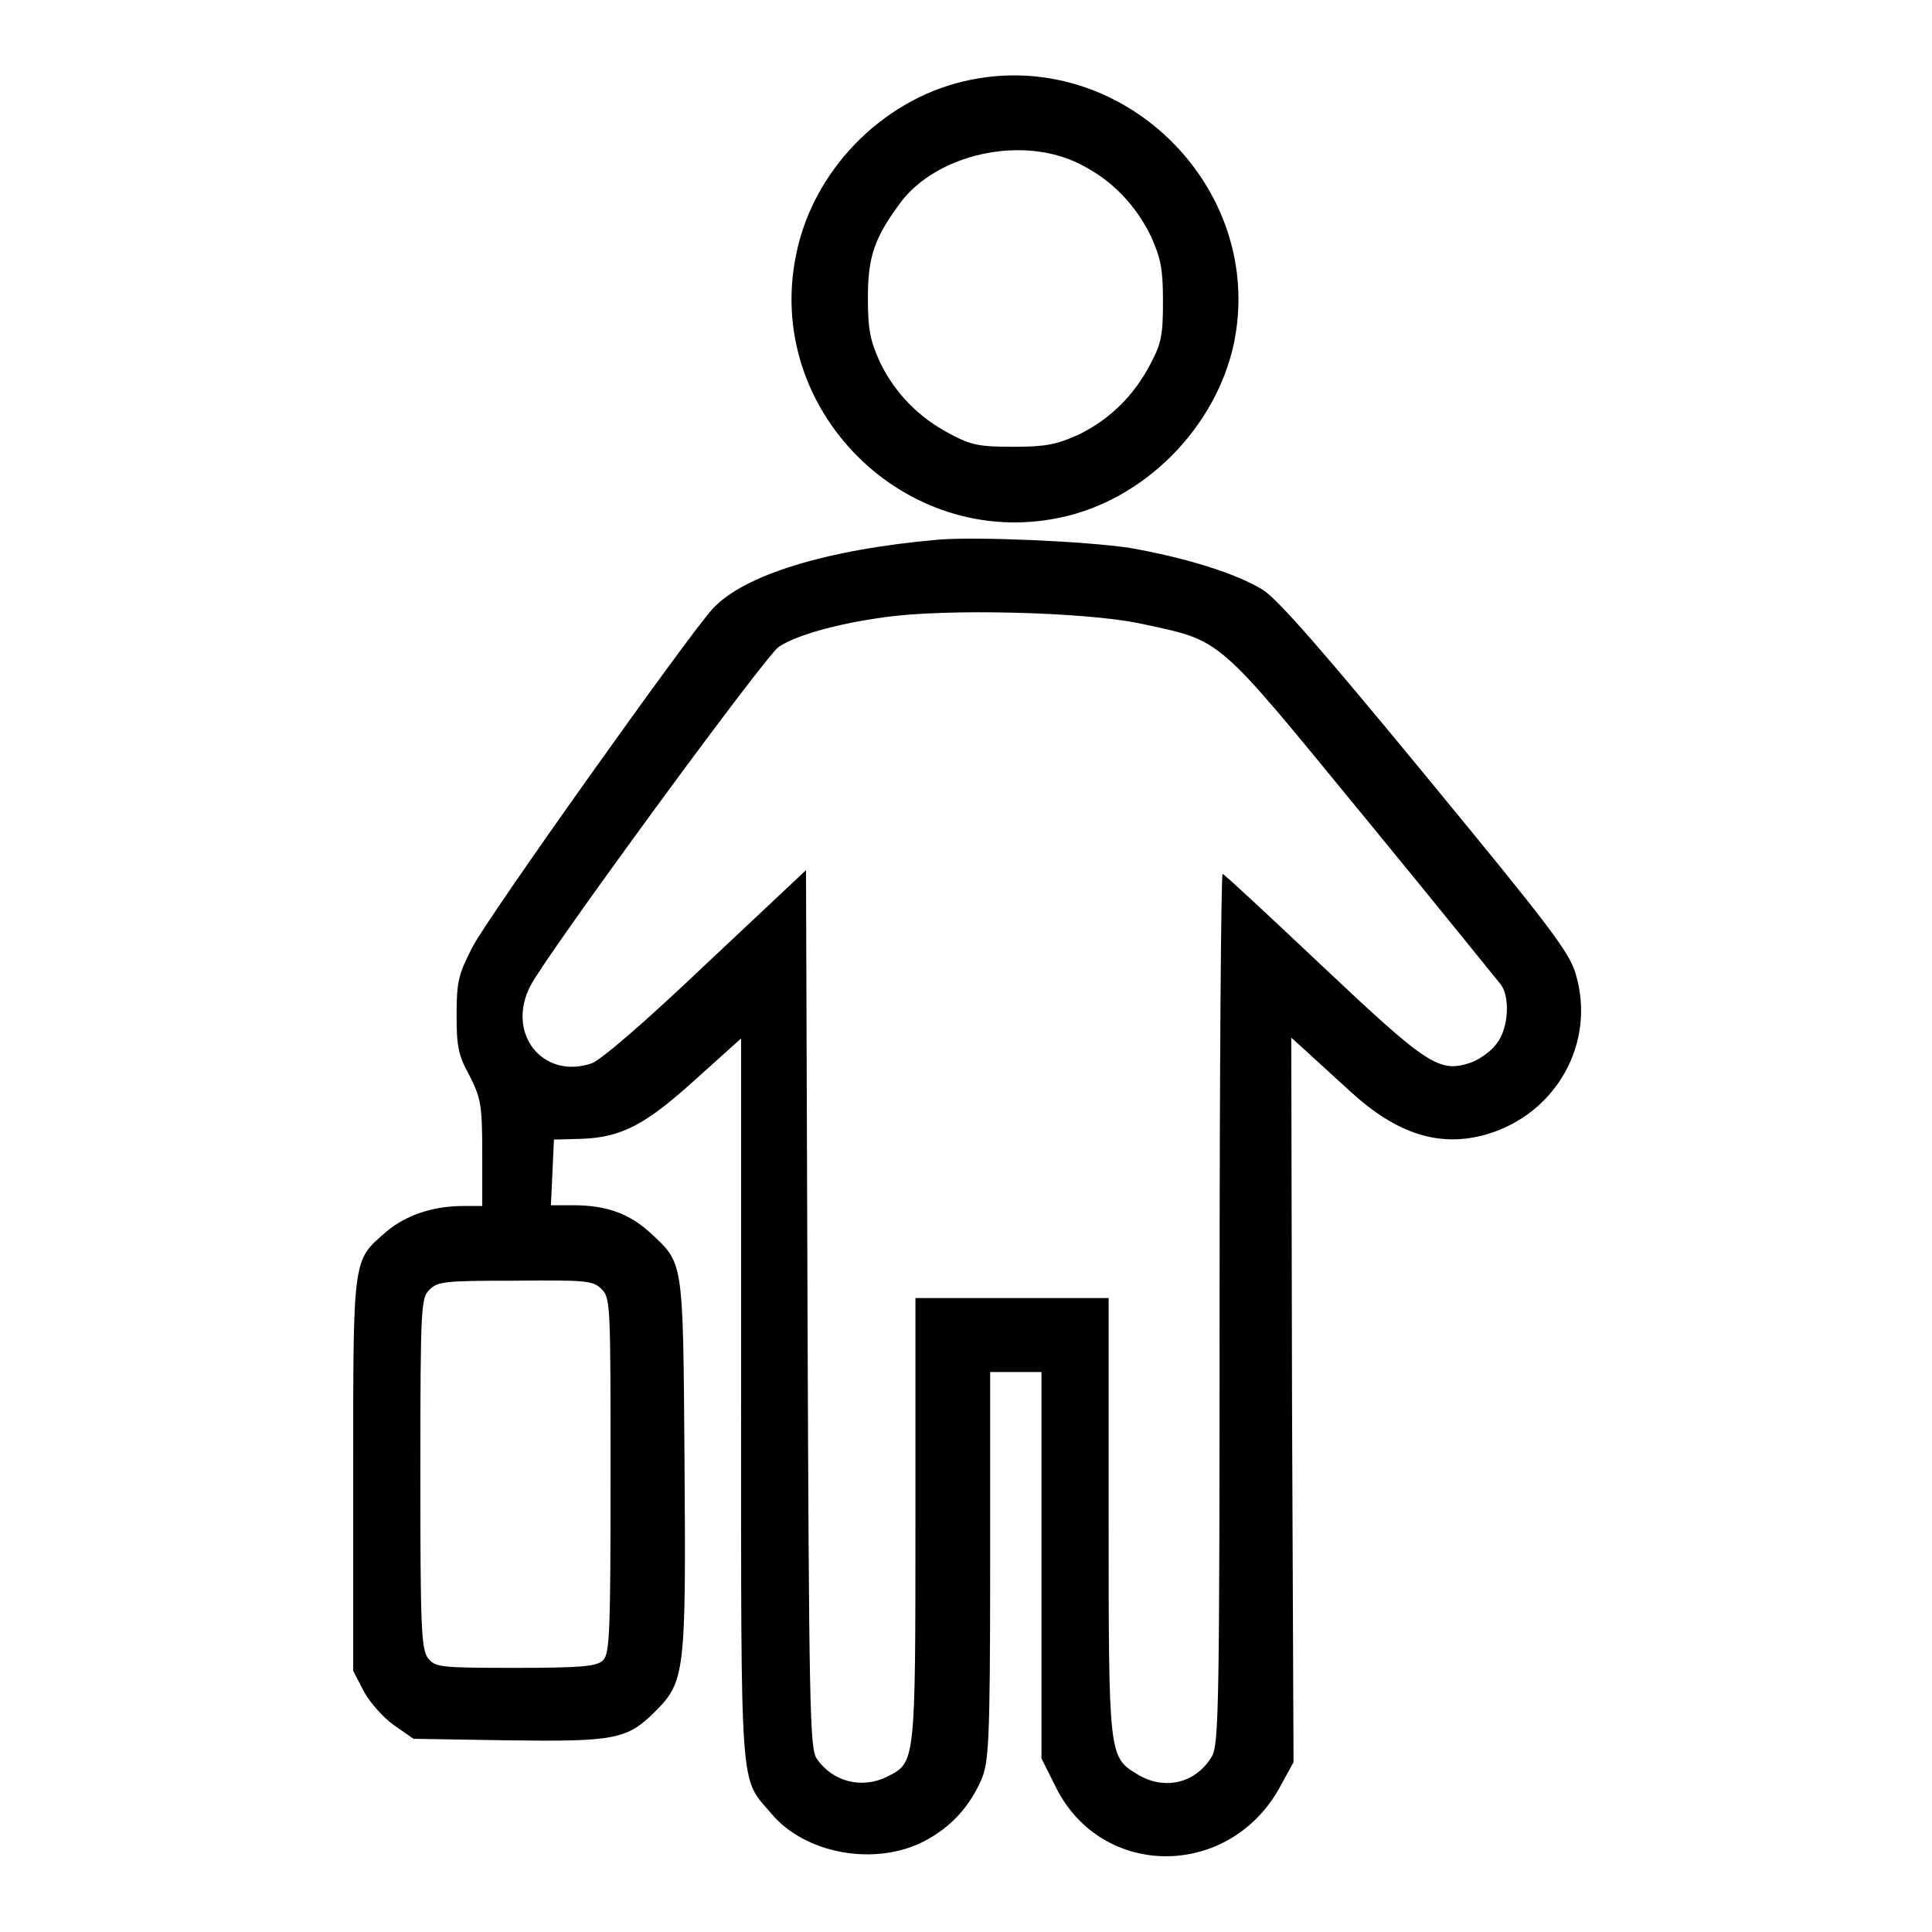
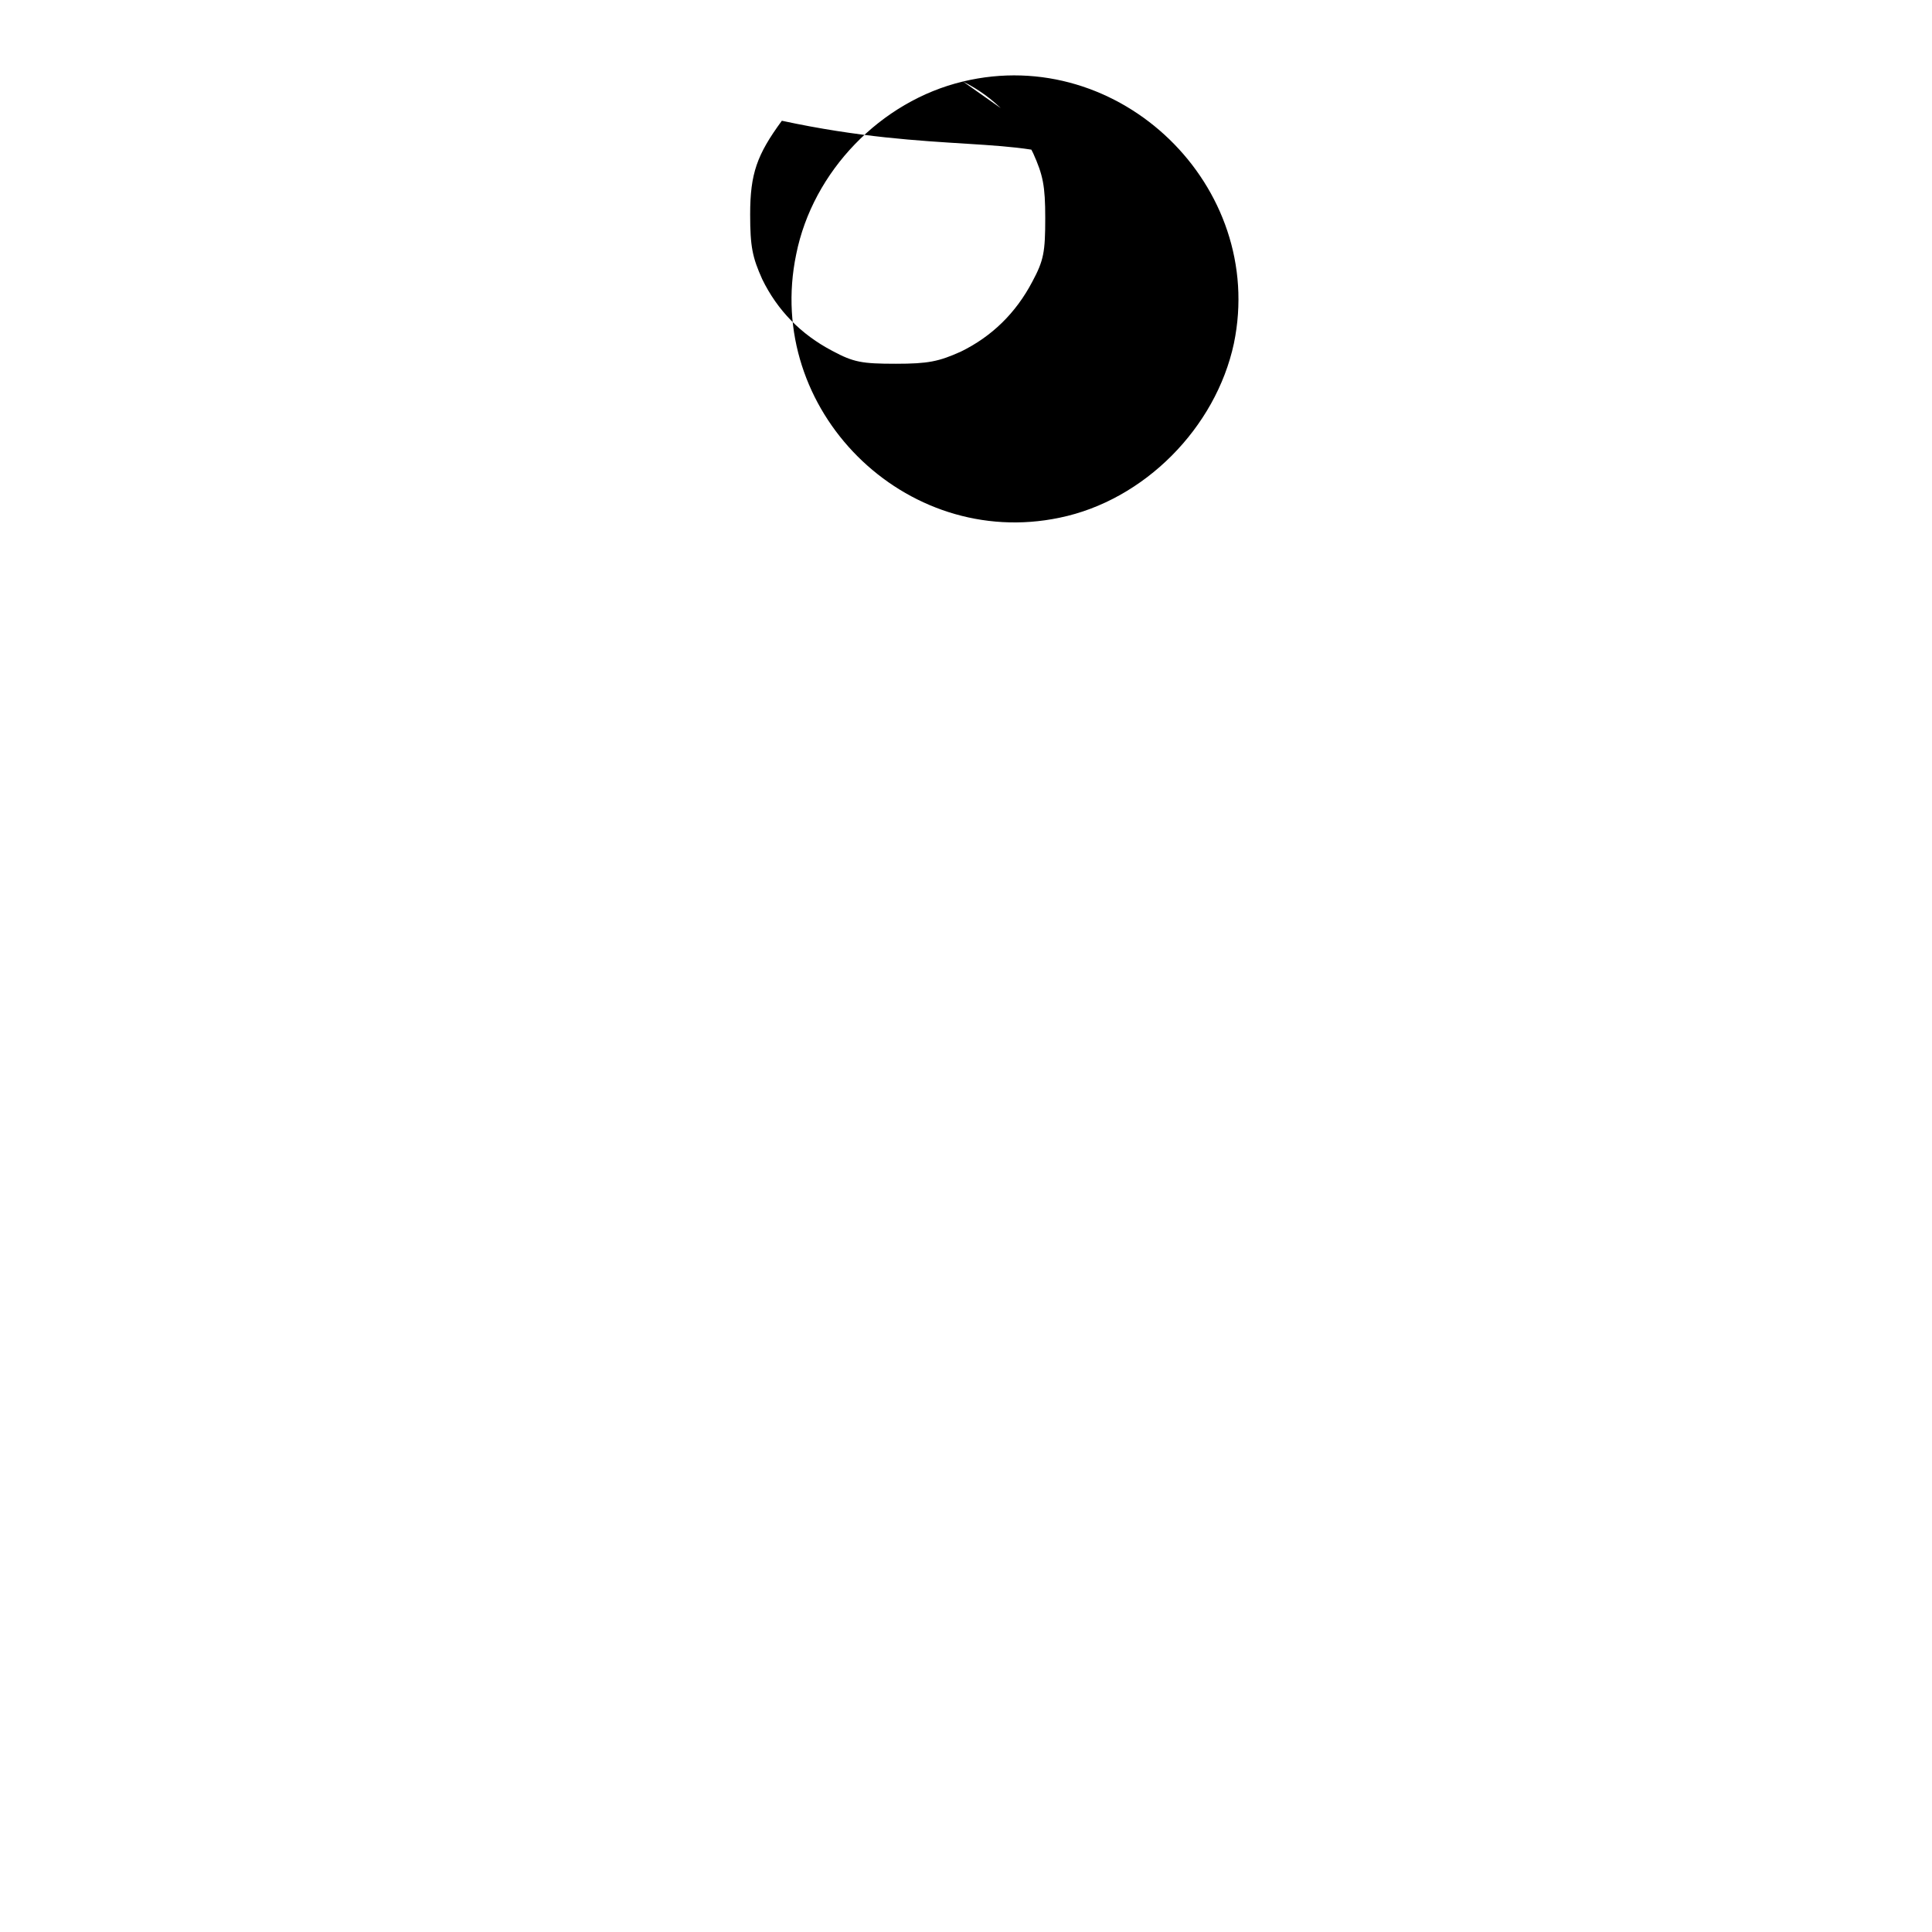
<svg xmlns="http://www.w3.org/2000/svg" version="1.1" x="0px" y="0px" viewBox="0 0 256 256" enable-background="new 0 0 256 256" xml:space="preserve">
  <g>
    <g>
      <g>
-         <path fill="#000000" d="M127.6,10.8c-10.9,2.6-19.9,11.9-22.1,22.9c-4.3,20.6,14.4,39.2,34.9,34.9c11.2-2.3,20.7-11.9,23.1-23.1C167.8,24.7,148.4,5.8,127.6,10.8z M143.2,21.8c4.2,2.1,7.3,5.4,9.3,9.5c1.3,2.9,1.6,4.3,1.6,8.6c0,4.5-0.2,5.6-1.7,8.4c-2.2,4.2-5.4,7.3-9.5,9.3c-2.9,1.3-4.3,1.6-8.6,1.6c-4.5,0-5.6-0.2-8.4-1.7c-4.2-2.2-7.3-5.4-9.3-9.5c-1.3-2.9-1.6-4.3-1.6-8.6c0-5.4,0.9-7.9,4.2-12.4C124,20.4,135.5,17.8,143.2,21.8z" />
-         <path fill="#000000" d="M124.4,71.5c-14.9,1.3-25.9,4.7-30,9.2c-3.2,3.5-29.9,41-31.8,44.8c-1.8,3.5-2.1,4.5-2.1,8.9c0,4.2,0.2,5.4,1.7,8.1c1.5,3,1.7,3.8,1.7,10.3v7h-2.5c-4,0-7.6,1.2-10.2,3.4c-4.5,3.9-4.4,3.1-4.4,32.2v26l1.4,2.7c0.8,1.5,2.6,3.5,4,4.5l2.6,1.8l12.3,0.2c14.3,0.2,16-0.1,19.7-3.8c4-4,4.1-5.2,3.9-33.4c-0.2-27-0.1-25.9-4.7-30.2c-2.7-2.4-5.7-3.5-10-3.5H73l0.2-4.3l0.2-4.4l3.7-0.1c5.3-0.2,8.5-1.9,15.2-8l5.9-5.3v47.9c0,53-0.2,49.9,4,54.8c4.5,5.4,13.8,7,20.2,3.7c3.5-1.8,6-4.5,7.6-8.1c1-2.3,1.2-4.6,1.2-28.3v-25.8h3.4h3.4v25.6v25.6l1.9,3.8c6.1,12.3,23.2,12.2,29.8-0.2l1.7-3.1l-0.2-48l-0.1-48l2,1.8c1.1,1,3.7,3.4,5.8,5.3c6.2,5.7,11.9,7.5,18.1,5.7c9.2-2.7,14.5-12.1,11.8-21.2c-0.8-2.9-3.5-6.4-19.8-26.2c-13.4-16.3-19.6-23.4-21.6-24.7c-3.5-2.2-10.3-4.3-17.7-5.6C143.6,71.7,129.5,71.1,124.4,71.5z M151,82.6c11.1,2.4,9.8,1.3,29.5,25.3c9.7,11.8,17.9,22,18.4,22.6c1.2,1.7,1,5.8-0.6,7.8c-0.7,1-2.3,2.1-3.4,2.5c-4.2,1.4-5.7,0.4-19.7-12.8c-7.1-6.7-13-12.2-13.2-12.2s-0.4,25.9-0.4,57.6c0,52.2-0.1,57.7-1,59.3c-2.1,3.6-6.3,4.6-9.9,2.4c-3.8-2.3-3.8-2.4-3.8-34.3v-28.8h-12.8h-12.8v29.4c0,32.3,0,32.1-3.7,34c-3.4,1.7-7.3,0.7-9.4-2.4c-0.9-1.4-1-6.9-1.2-59.6l-0.2-58.1l-13.2,12.4c-8.2,7.8-13.9,12.7-15.2,13.2c-6.5,2.2-11.4-4-8.1-10.3c2.1-4.1,31.1-43.7,32.9-44.9c2.3-1.5,7.4-3,13.9-3.9C125.3,80.6,143.8,81.1,151,82.6z M79.7,170.8c1.2,1.2,1.2,2,1.2,24.7c0,20.6-0.1,23.7-1,24.5c-0.8,0.8-2.8,1-11.6,1c-10.3,0-10.6-0.1-11.6-1.3c-0.9-1.2-1-4.5-1-24.5c0-22.3,0.1-23.2,1.2-24.3c1.1-1.1,2-1.2,11.3-1.2C77.7,169.6,78.6,169.7,79.7,170.8z" />
+         <path fill="#000000" d="M127.6,10.8c-10.9,2.6-19.9,11.9-22.1,22.9c-4.3,20.6,14.4,39.2,34.9,34.9c11.2-2.3,20.7-11.9,23.1-23.1C167.8,24.7,148.4,5.8,127.6,10.8z c4.2,2.1,7.3,5.4,9.3,9.5c1.3,2.9,1.6,4.3,1.6,8.6c0,4.5-0.2,5.6-1.7,8.4c-2.2,4.2-5.4,7.3-9.5,9.3c-2.9,1.3-4.3,1.6-8.6,1.6c-4.5,0-5.6-0.2-8.4-1.7c-4.2-2.2-7.3-5.4-9.3-9.5c-1.3-2.9-1.6-4.3-1.6-8.6c0-5.4,0.9-7.9,4.2-12.4C124,20.4,135.5,17.8,143.2,21.8z" />
      </g>
    </g>
  </g>
</svg>